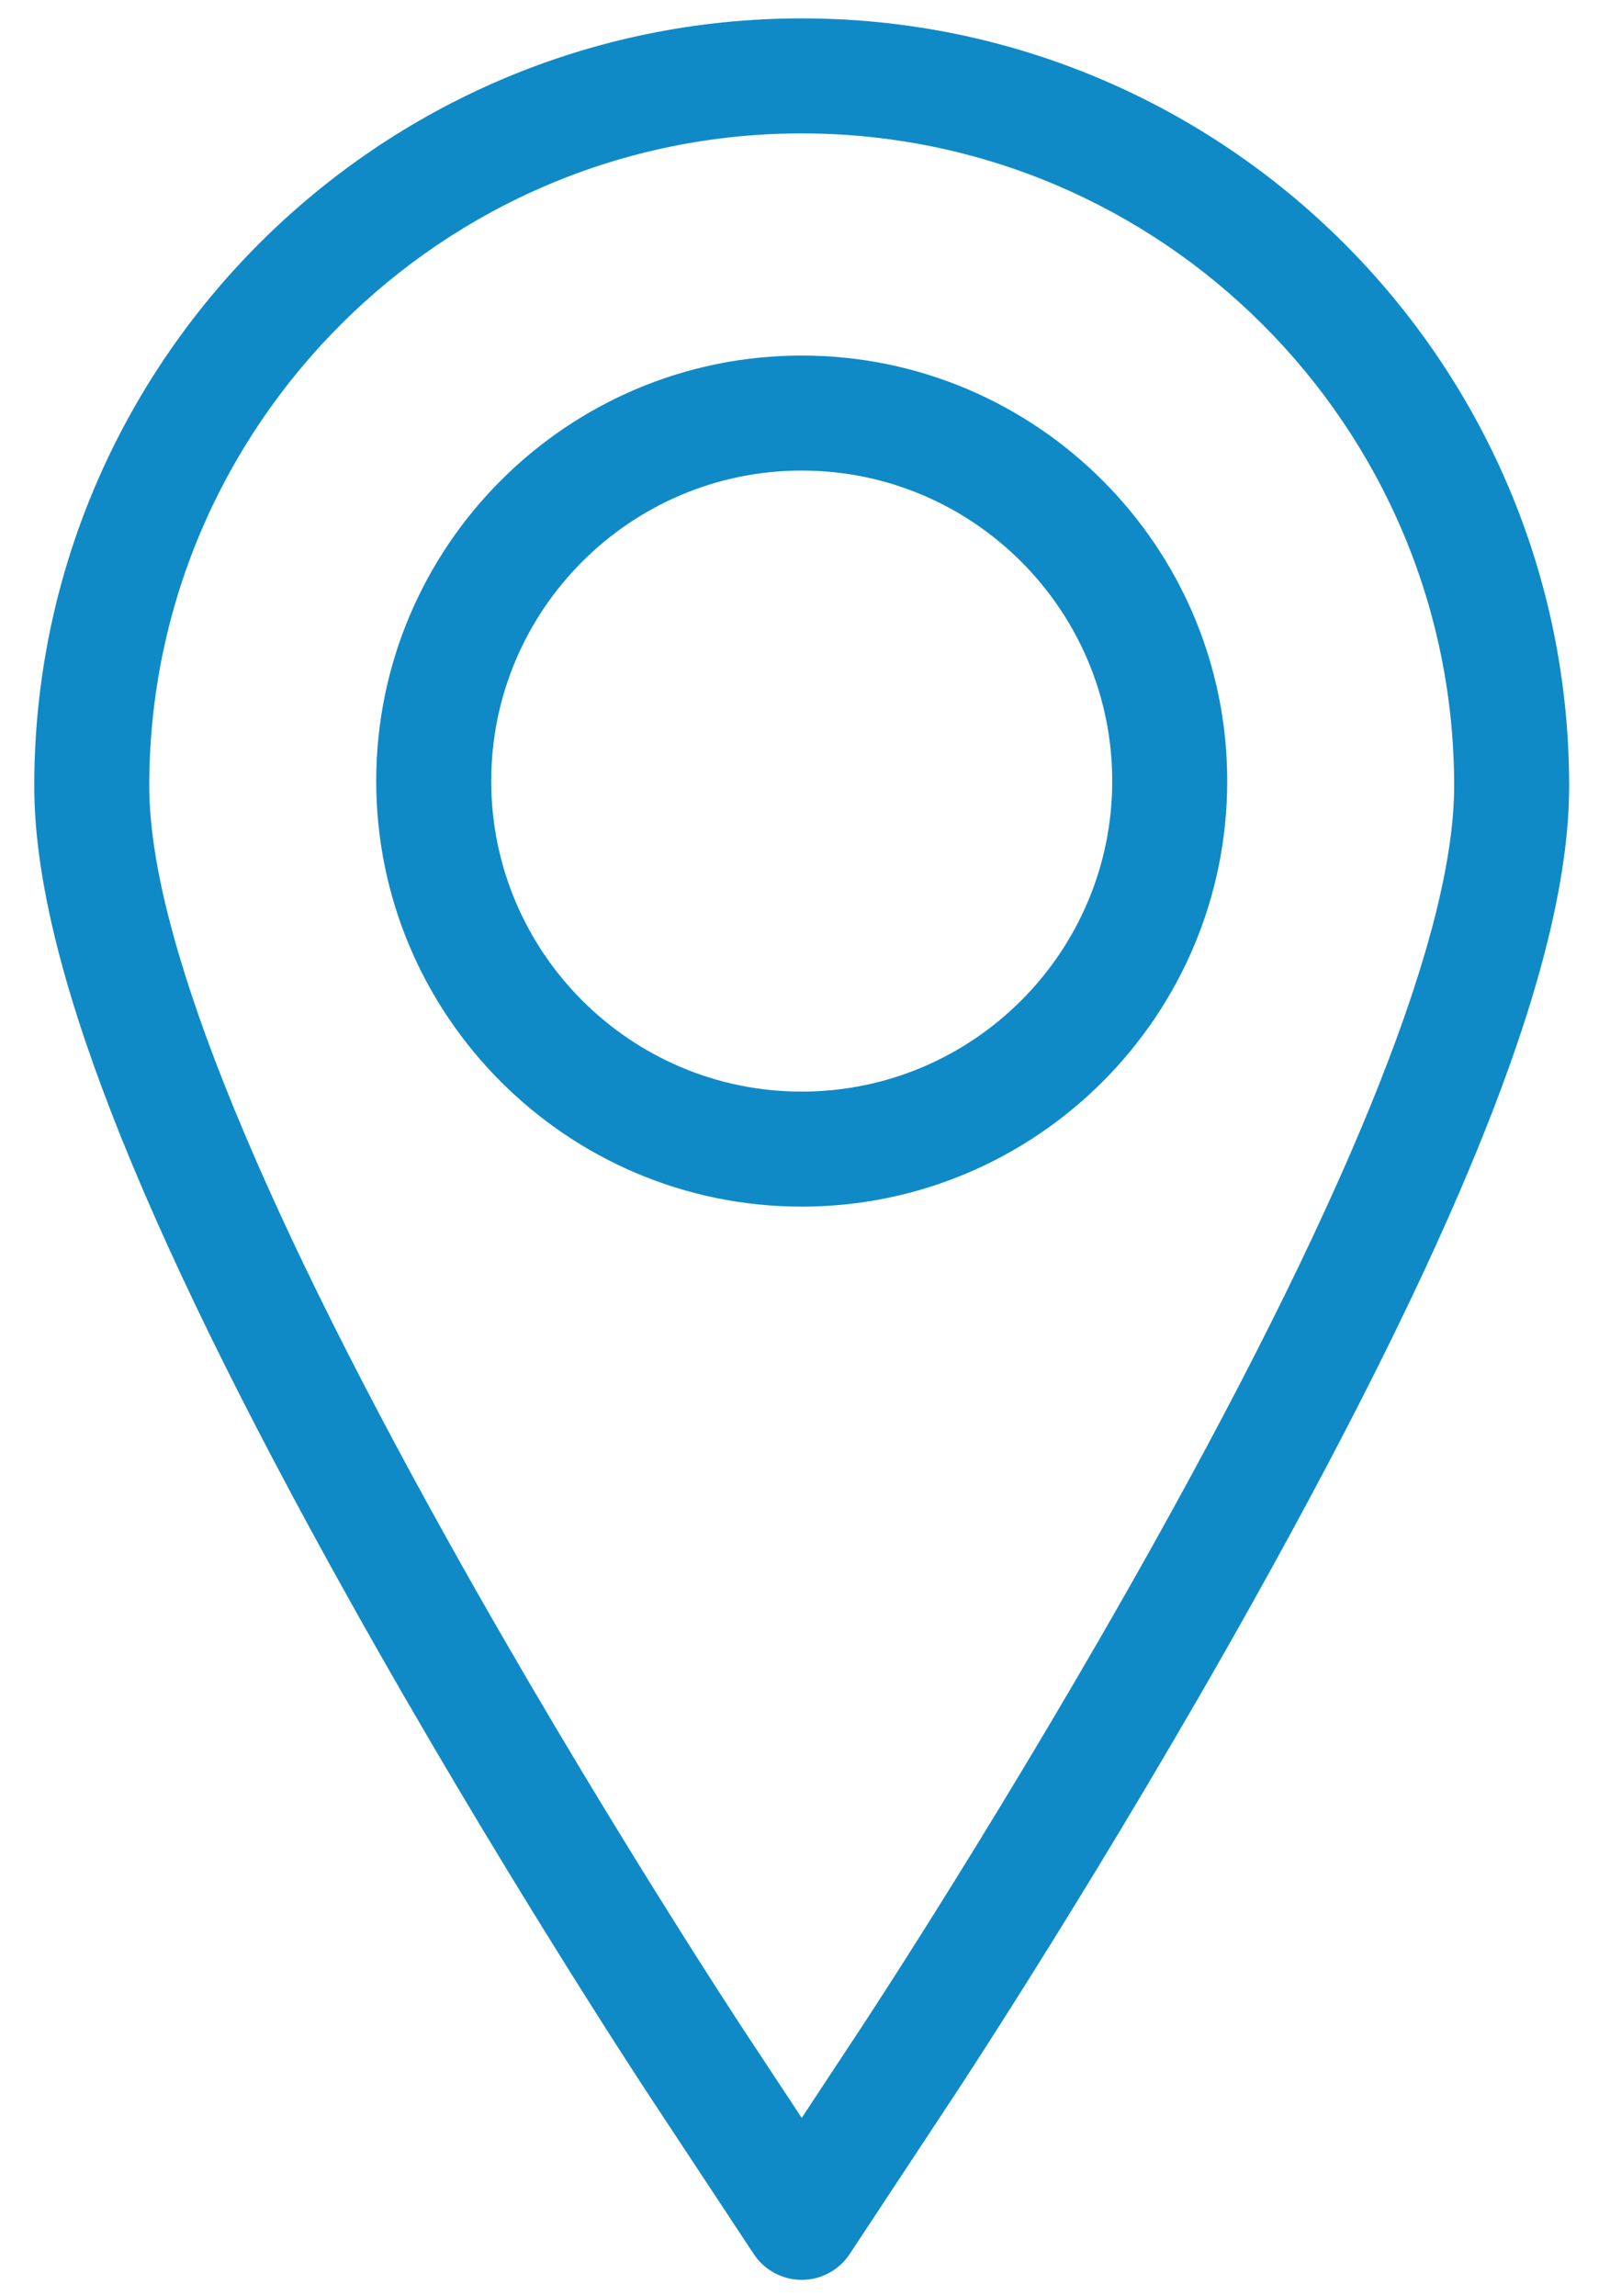
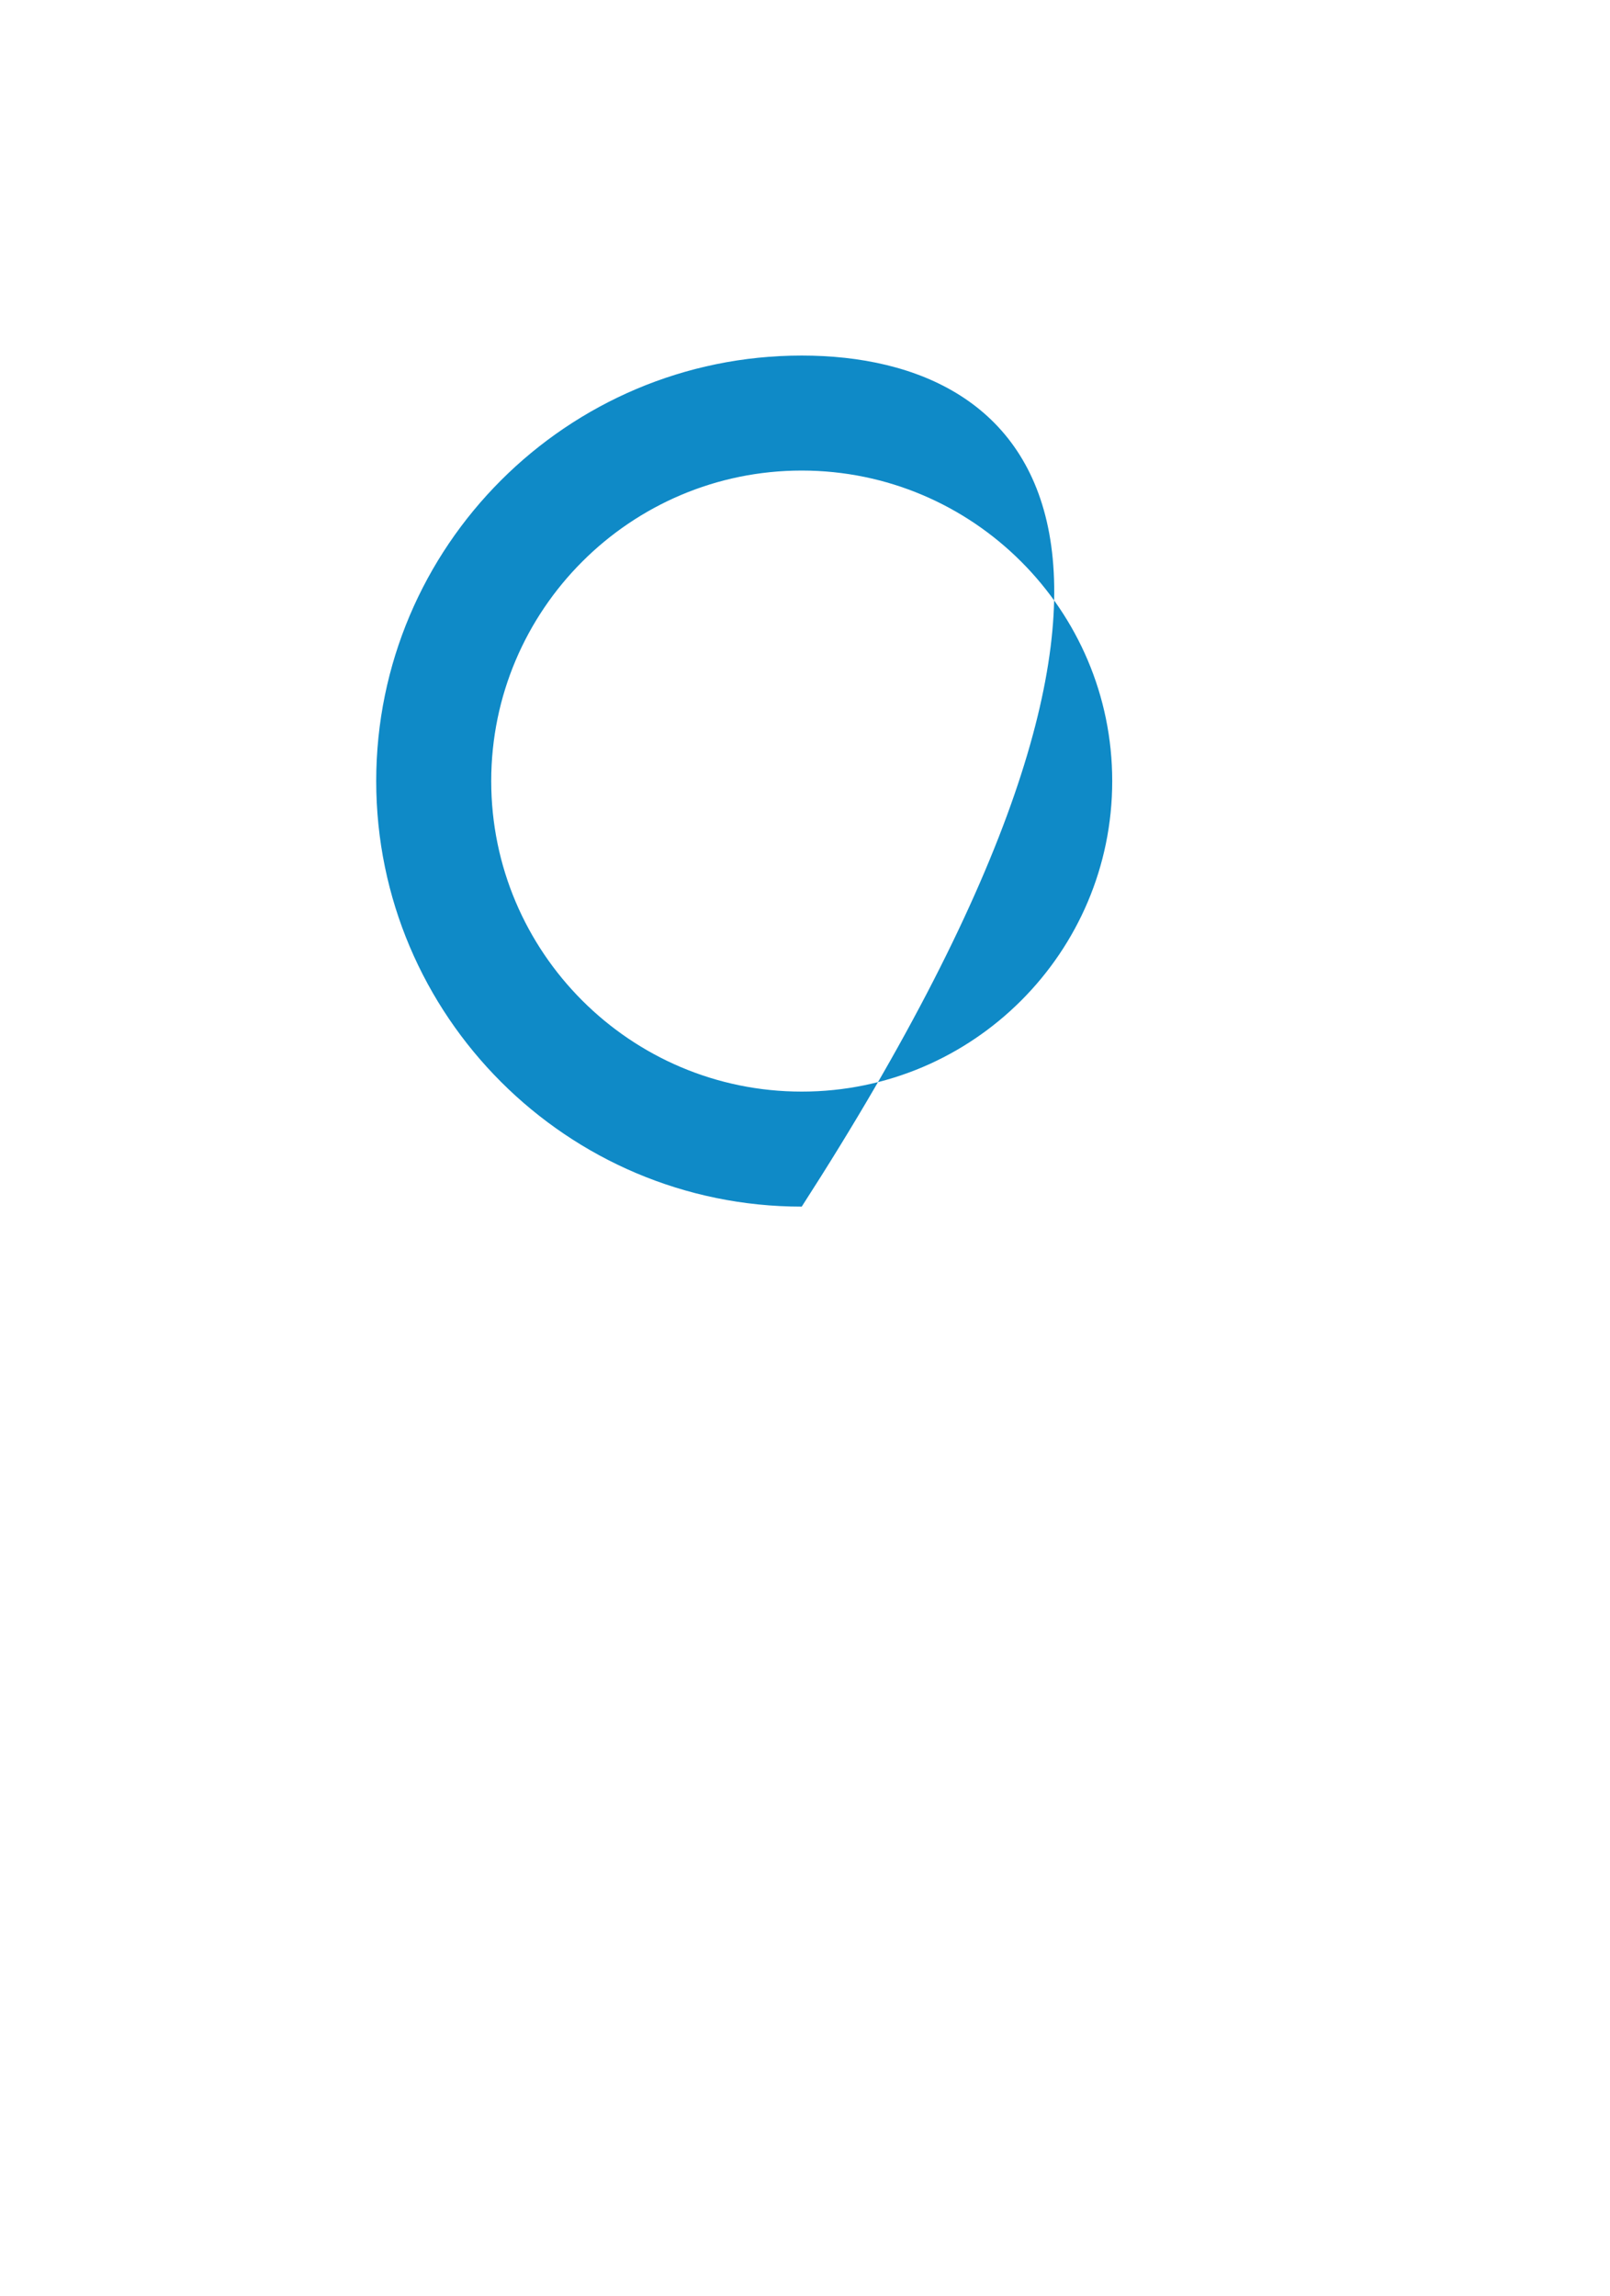
<svg xmlns="http://www.w3.org/2000/svg" version="1.1" x="0px" y="0px" width="169px" height="241px" viewBox="-3.596 -1.93 169 241" overflow="visible" enable-background="new -3.596 -1.93 169 241" xml:space="preserve">
  <defs>
</defs>
-   <path fill="#0F8AC7" d="M80.56,0C36.14,0,0,36.137,0,80.557c0,17.85,10.508,44.997,33.072,85.434  c15.398,27.589,30.724,50.895,31.37,51.875l11.078,16.792c1.116,1.692,3.009,2.711,5.039,2.711c2.027,0,3.921-1.019,5.036-2.711  l11.079-16.792c0.639-0.97,15.854-24.072,31.37-51.875c22.564-40.434,33.072-67.581,33.072-85.434C161.116,36.137,124.979,0,80.56,0  L80.56,0z M117.503,160.107c-15.299,27.412-30.273,50.153-30.906,51.108l-6.038,9.155l-6.039-9.153  c-0.634-0.962-15.724-23.904-30.908-51.11C22.684,122.6,12.072,95.835,12.072,80.557c0-37.761,30.724-68.485,68.488-68.485  c37.764,0,68.485,30.724,68.485,68.485C149.044,95.838,138.432,122.6,117.503,160.107L117.503,160.107z M117.503,160.107" />
-   <path fill="#0F8AC7" d="M80.56,35.39c-24.629,0-44.665,20.036-44.665,44.666c0,24.628,20.036,44.665,44.665,44.665  c24.626,0,44.665-20.036,44.665-44.665C125.224,55.426,105.186,35.39,80.56,35.39L80.56,35.39z M80.56,112.648  c-17.974,0-32.593-14.62-32.593-32.593S62.586,47.461,80.56,47.461c17.971,0,32.593,14.621,32.593,32.594  S98.53,112.648,80.56,112.648L80.56,112.648z M80.56,112.648" />
+   <path fill="#0F8AC7" d="M80.56,35.39c-24.629,0-44.665,20.036-44.665,44.666c0,24.628,20.036,44.665,44.665,44.665  C125.224,55.426,105.186,35.39,80.56,35.39L80.56,35.39z M80.56,112.648  c-17.974,0-32.593-14.62-32.593-32.593S62.586,47.461,80.56,47.461c17.971,0,32.593,14.621,32.593,32.594  S98.53,112.648,80.56,112.648L80.56,112.648z M80.56,112.648" />
</svg>